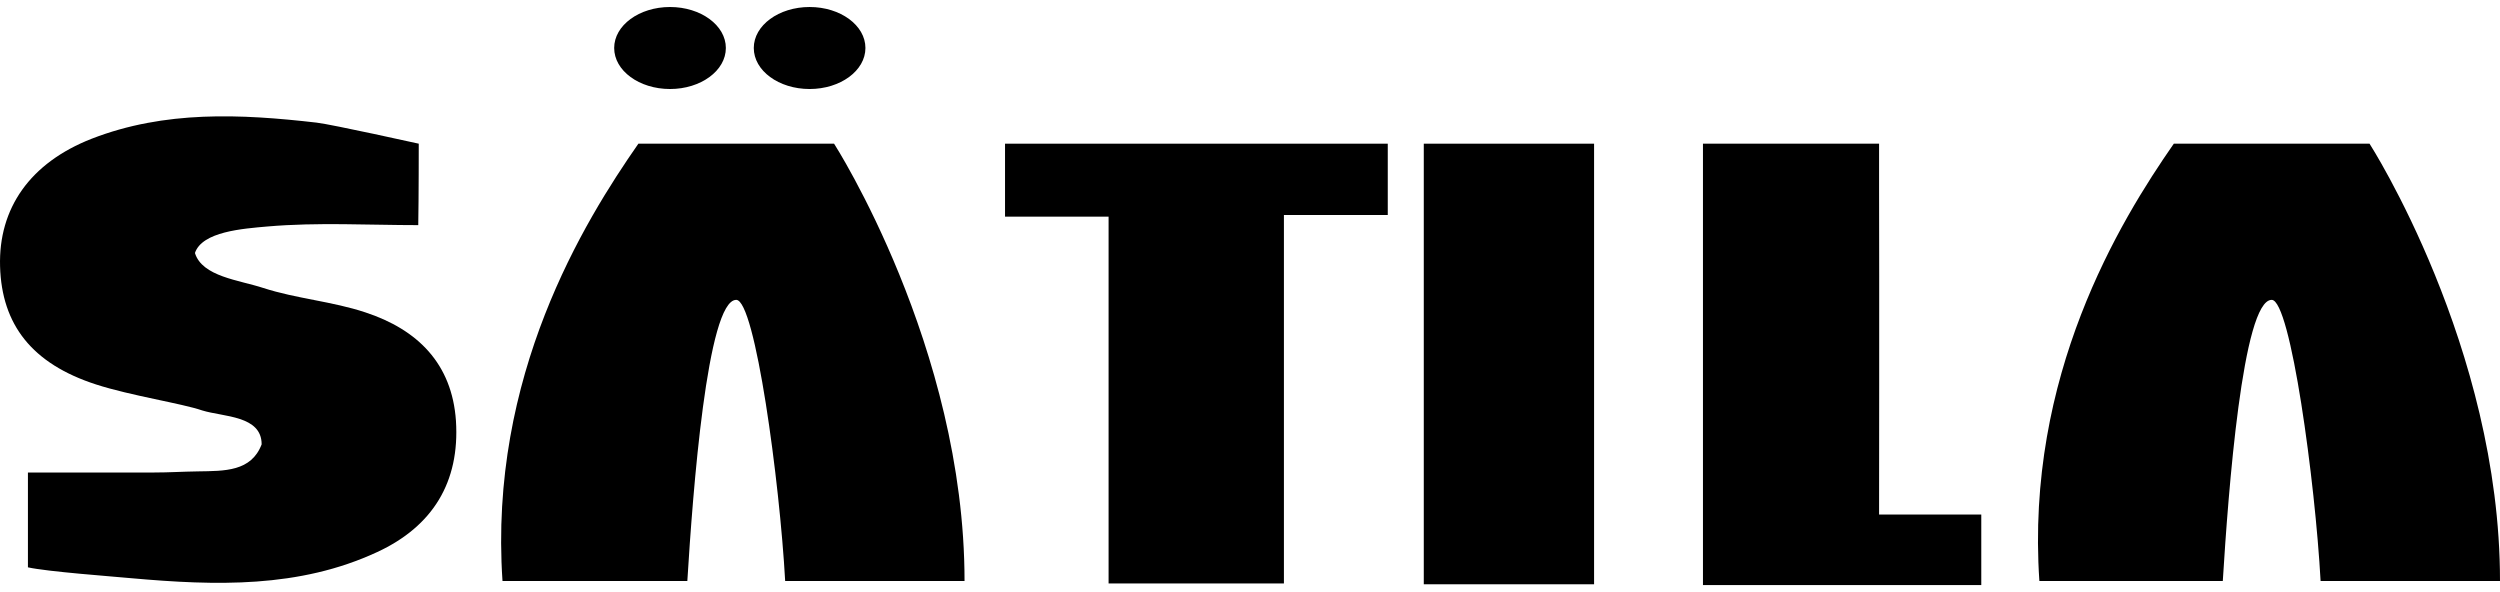
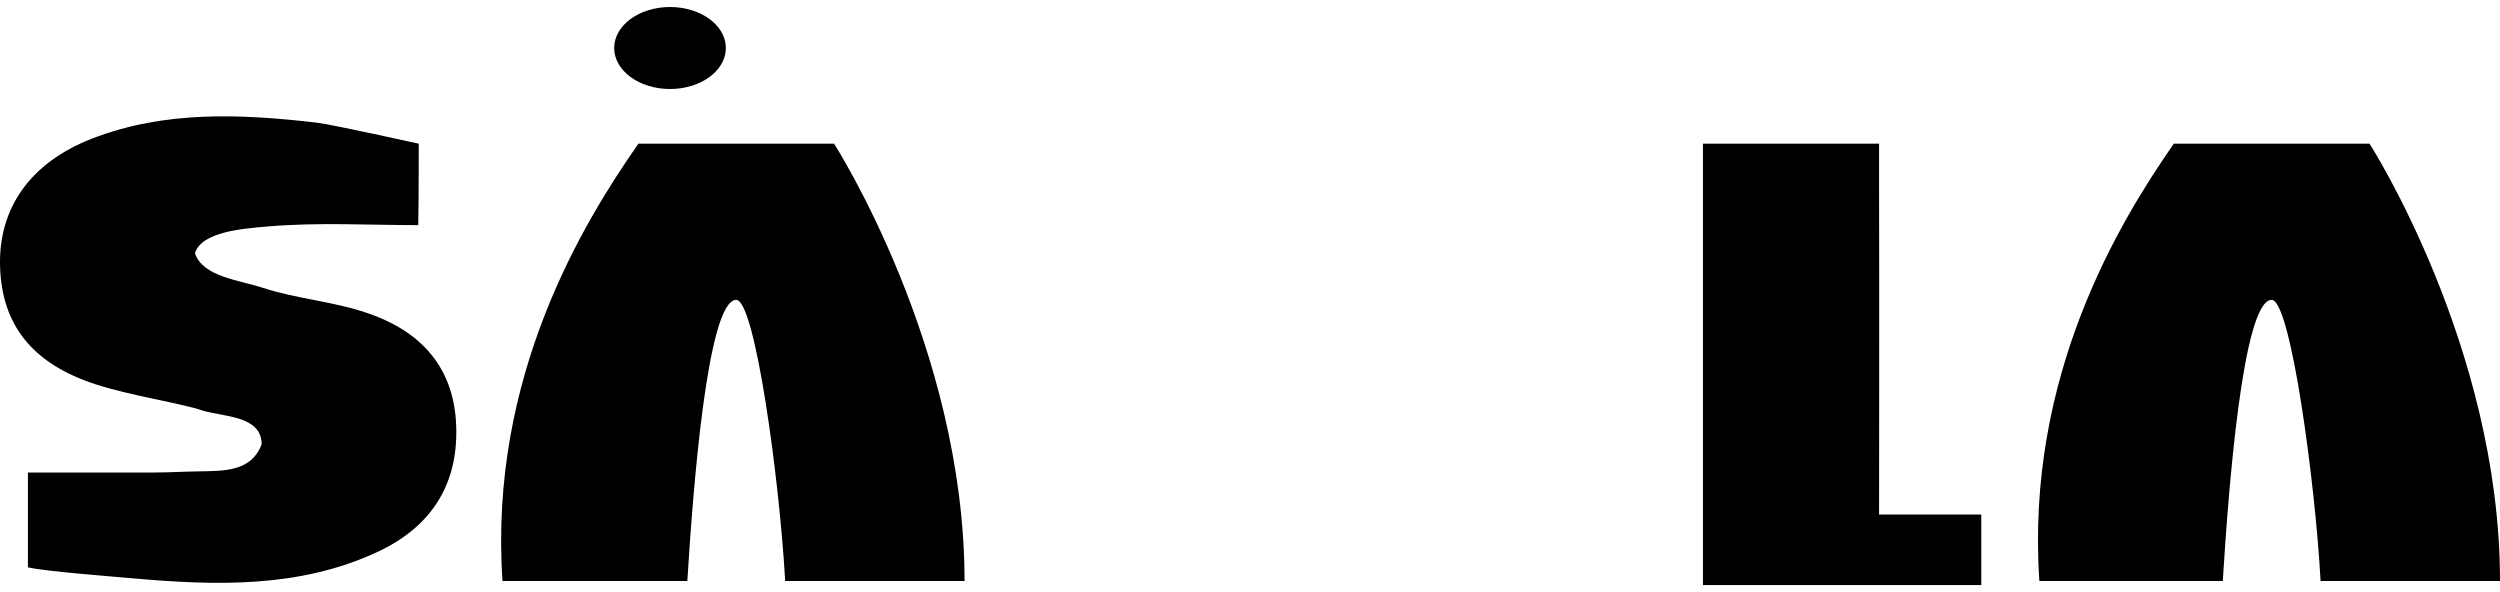
<svg xmlns="http://www.w3.org/2000/svg" width="76" height="18" viewBox="0 0 76 18" fill="none">
  <path d="M29.322 17.662H23.869C23.704 14.655 22.958 9.116 22.382 9.116C21.499 9.116 21.06 14.972 20.895 17.662H15.276C14.853 11.43 17.754 6.742 19.407 4.368H25.356C25.356 4.368 29.322 10.54 29.322 17.662Z" fill="black" />
  <path d="M76 17.662H70.546C70.382 14.655 69.635 9.116 69.06 9.116C68.177 9.116 67.738 14.972 67.573 17.662H61.997C61.573 11.43 64.432 6.742 66.084 4.368H72.034C72.034 4.368 76 10.54 76 17.662Z" fill="black" />
  <path d="M0.849 14.364C2.351 14.364 3.278 14.364 4.695 14.364C5.136 14.364 5.516 14.338 6.019 14.33C6.826 14.317 7.638 14.338 7.954 13.508C7.954 12.628 6.79 12.677 6.146 12.477C5.516 12.261 3.974 12.029 2.921 11.688C0.969 11.057 0.053 9.868 0.002 8.099C-0.049 6.329 0.918 4.949 2.786 4.218C5.009 3.354 7.318 3.462 9.626 3.728C10.11 3.786 12.73 4.368 12.73 4.368C12.73 4.368 12.73 6.029 12.715 6.844C11.213 6.844 9.66 6.753 8.132 6.885C7.377 6.952 6.146 7.039 5.926 7.691C6.146 8.411 7.275 8.514 8.005 8.755C9.006 9.079 10.101 9.162 11.103 9.495C12.698 10.018 13.742 11.057 13.861 12.793C13.98 14.654 13.157 16 11.468 16.782C9.091 17.887 6.545 17.804 4.008 17.579C3.388 17.521 1.451 17.38 0.849 17.247C0.849 17.247 0.849 15.169 0.849 14.364Z" fill="black" />
-   <path d="M33.71 6.586H30.553V4.368H42.188V6.536H39.031V17.737H33.701V6.586H33.71Z" fill="black" />
  <path d="M57.124 4.368C57.124 4.368 57.124 5.213 57.124 5.67C57.133 8.487 57.124 15.641 57.124 15.641H58.397C58.397 15.641 59.586 15.641 60.231 15.641V17.787H51.77V4.368H57.124Z" fill="black" />
-   <path d="M43.283 17.762V4.368H48.46V17.762H43.283Z" fill="black" />
-   <path d="M26.309 1.459C26.309 2.148 25.549 2.706 24.612 2.706C23.674 2.706 22.915 2.148 22.915 1.459C22.915 0.771 23.674 0.213 24.612 0.213C25.549 0.213 26.309 0.771 26.309 1.459Z" fill="black" />
  <path d="M22.066 1.459C22.066 2.148 21.306 2.706 20.369 2.706C19.431 2.706 18.671 2.148 18.671 1.459C18.671 0.771 19.431 0.213 20.369 0.213C21.306 0.213 22.066 0.771 22.066 1.459Z" fill="black" />
</svg>